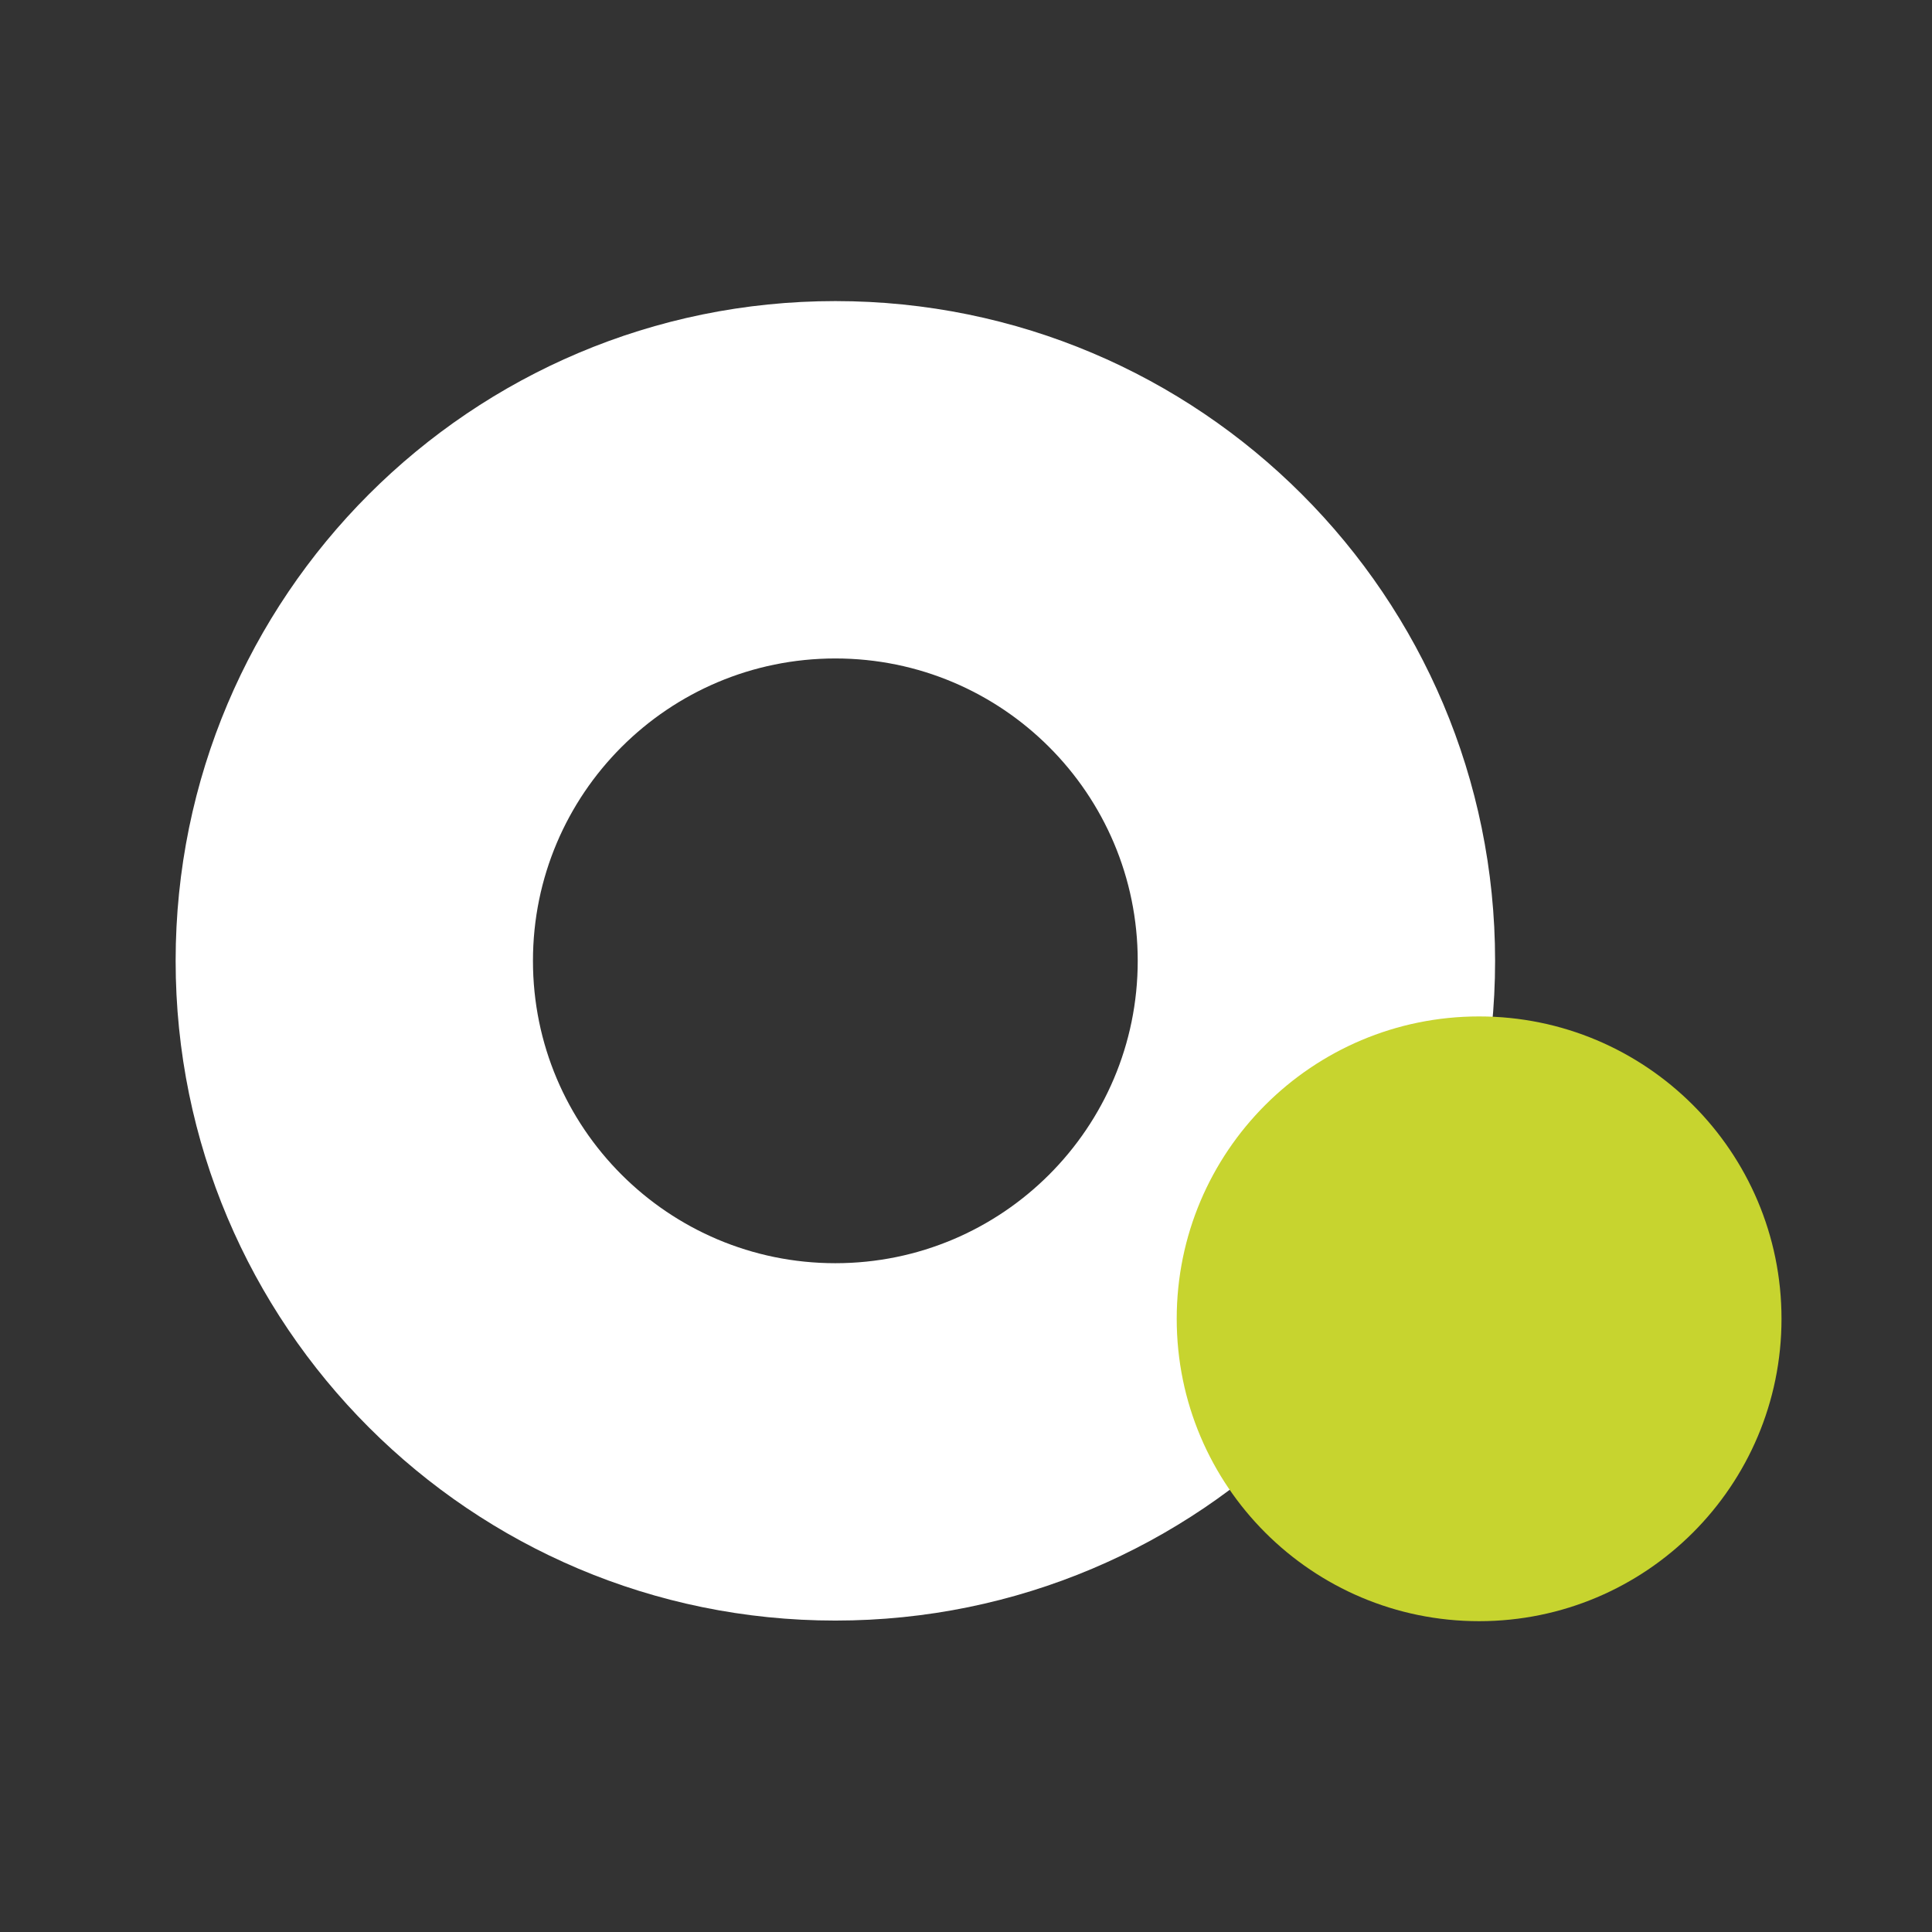
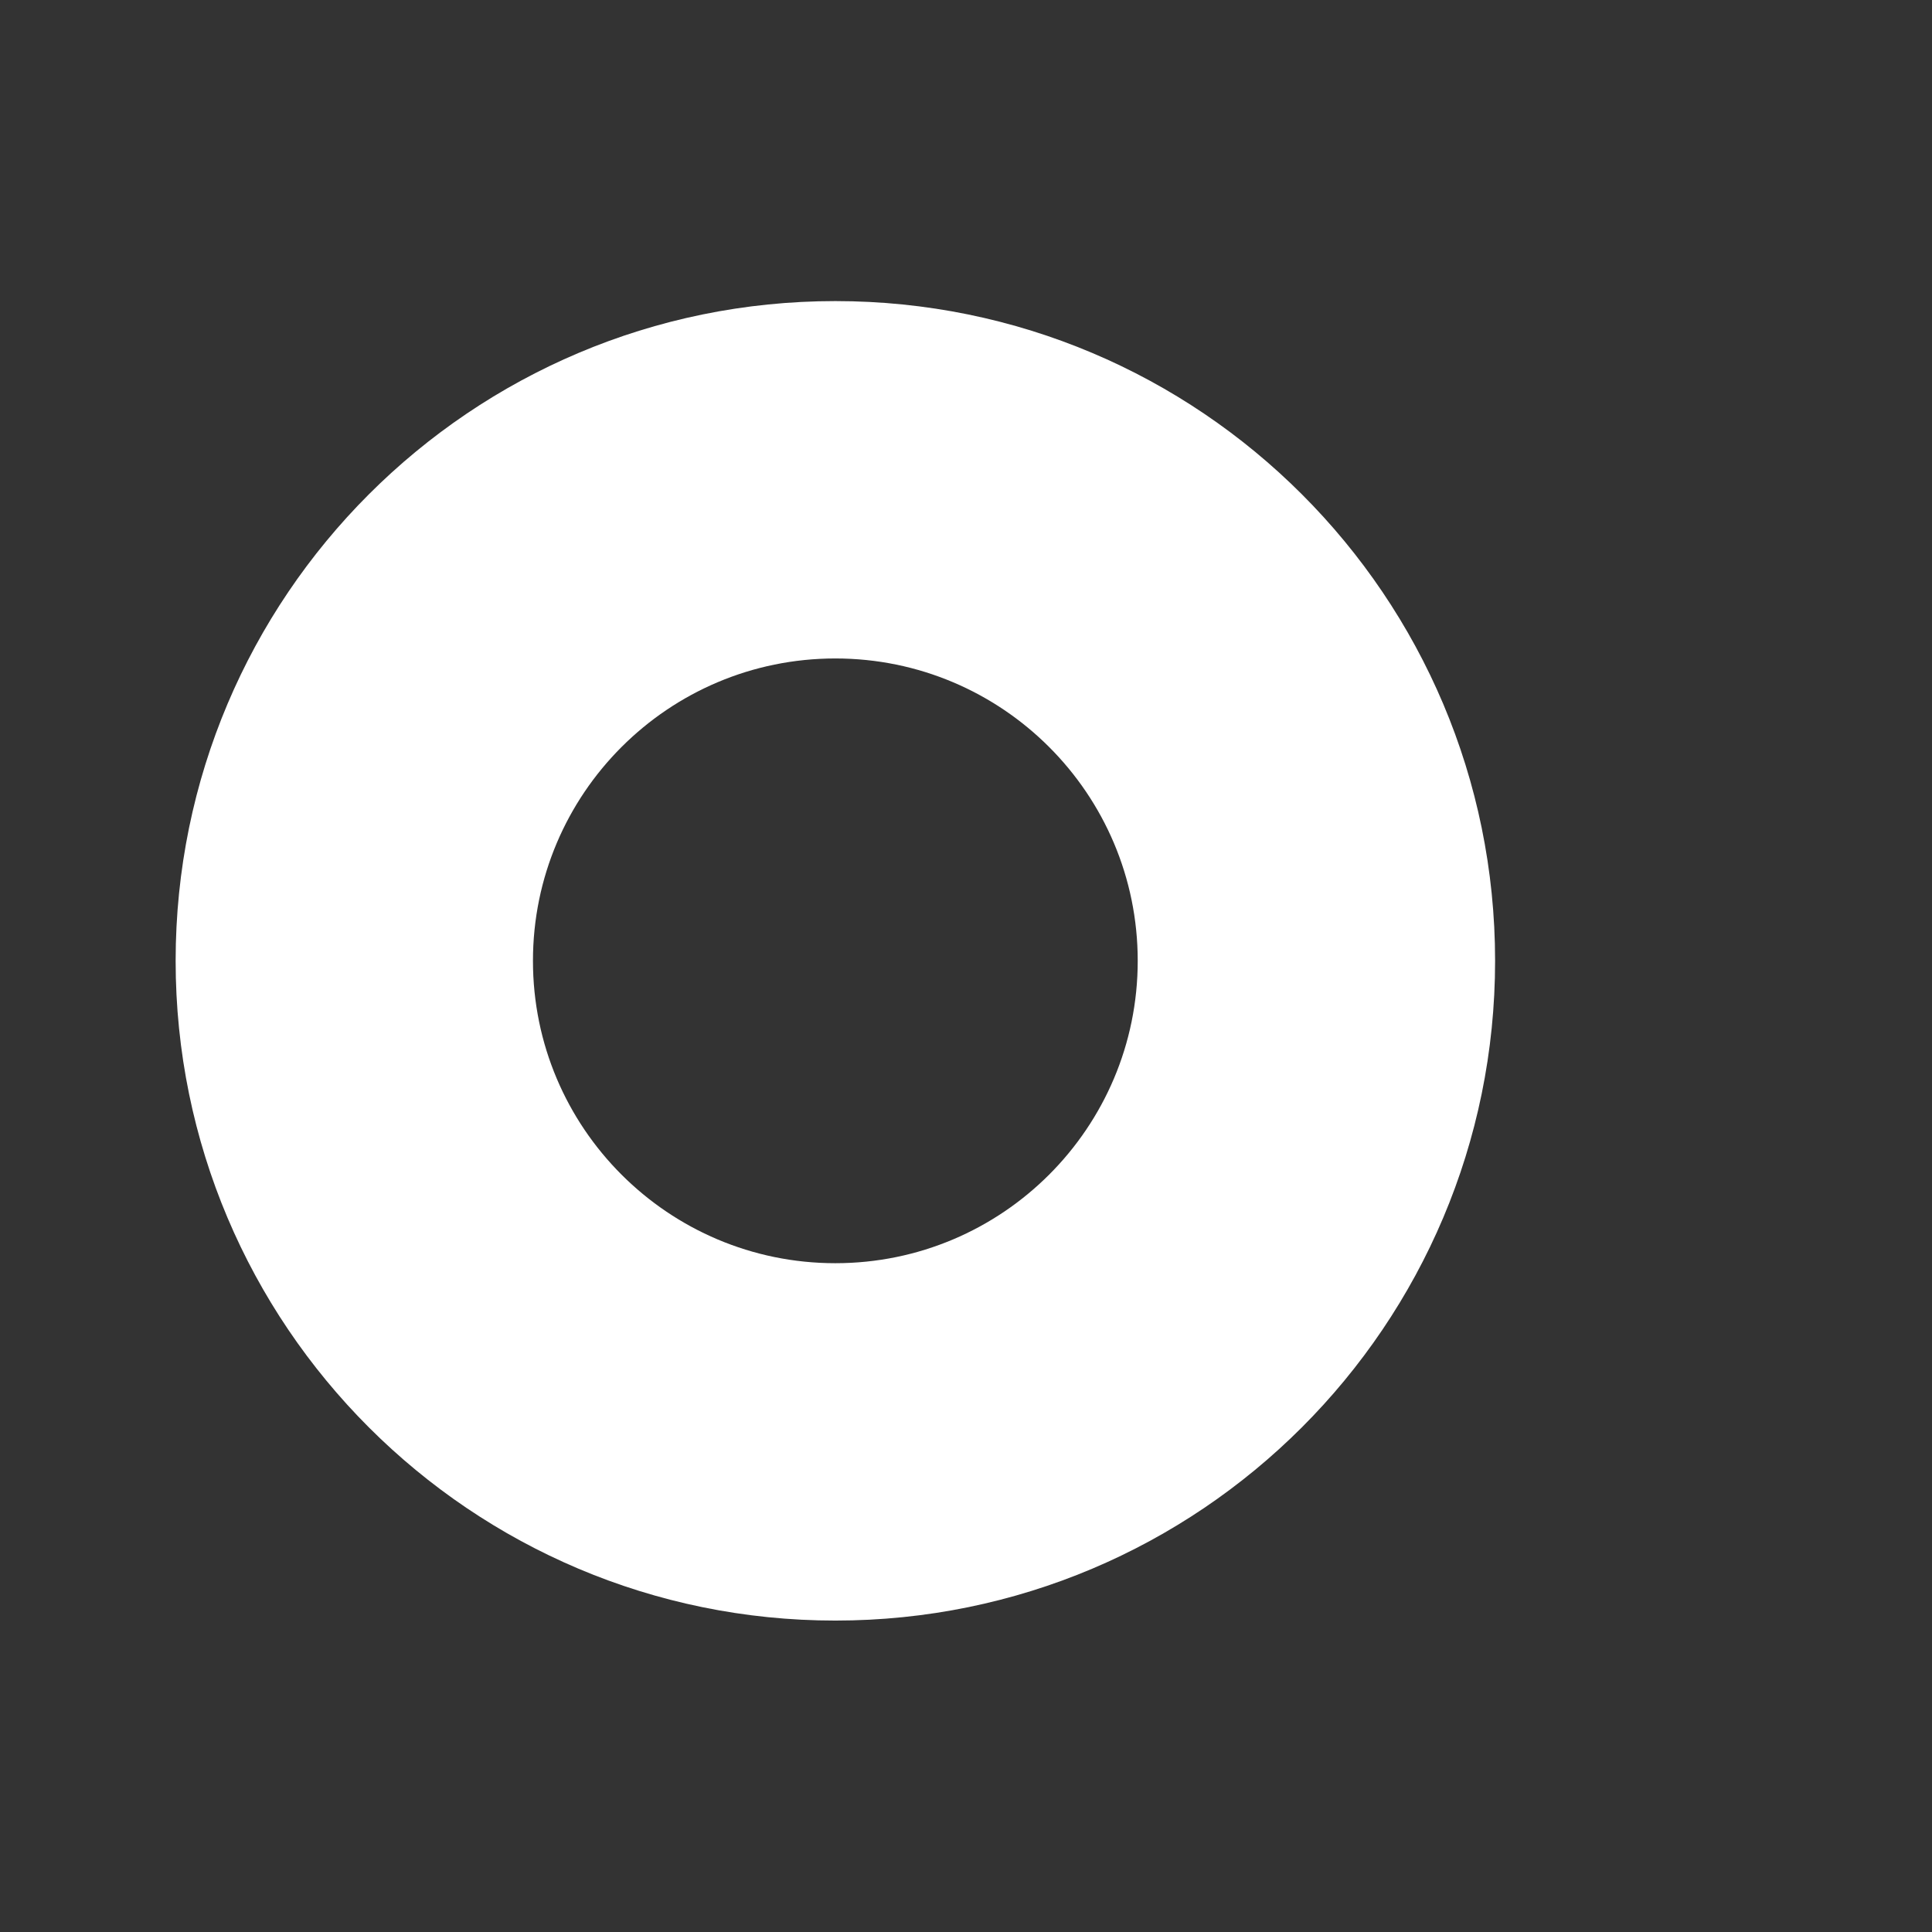
<svg xmlns="http://www.w3.org/2000/svg" width="77" height="77" viewBox="0 0 77 77" fill="none">
  <rect x="0" y="0" width="77" height="77" fill="#333333" stroke="none" />
  <path d="M33.293 12C18.774 12 7 23.77 7 38.294C7 52.817 18.769 64.588 33.293 64.588C47.818 64.588 59.587 52.817 59.587 38.294C59.587 23.77 47.818 12 33.293 12ZM33.293 50.345C26.637 50.345 21.241 44.949 21.241 38.294C21.241 31.639 26.637 26.243 33.293 26.243C39.947 26.243 45.344 31.639 45.344 38.294C45.344 44.949 39.947 50.345 33.293 50.345Z" fill="white" />
-   <path d="M58.949 64.612C65.605 64.612 71.002 59.217 71.002 52.561C71.002 45.905 65.605 40.51 58.949 40.51C52.293 40.51 46.898 45.905 46.898 52.561C46.898 59.217 52.293 64.612 58.949 64.612Z" fill="#C7D42F" />
</svg>